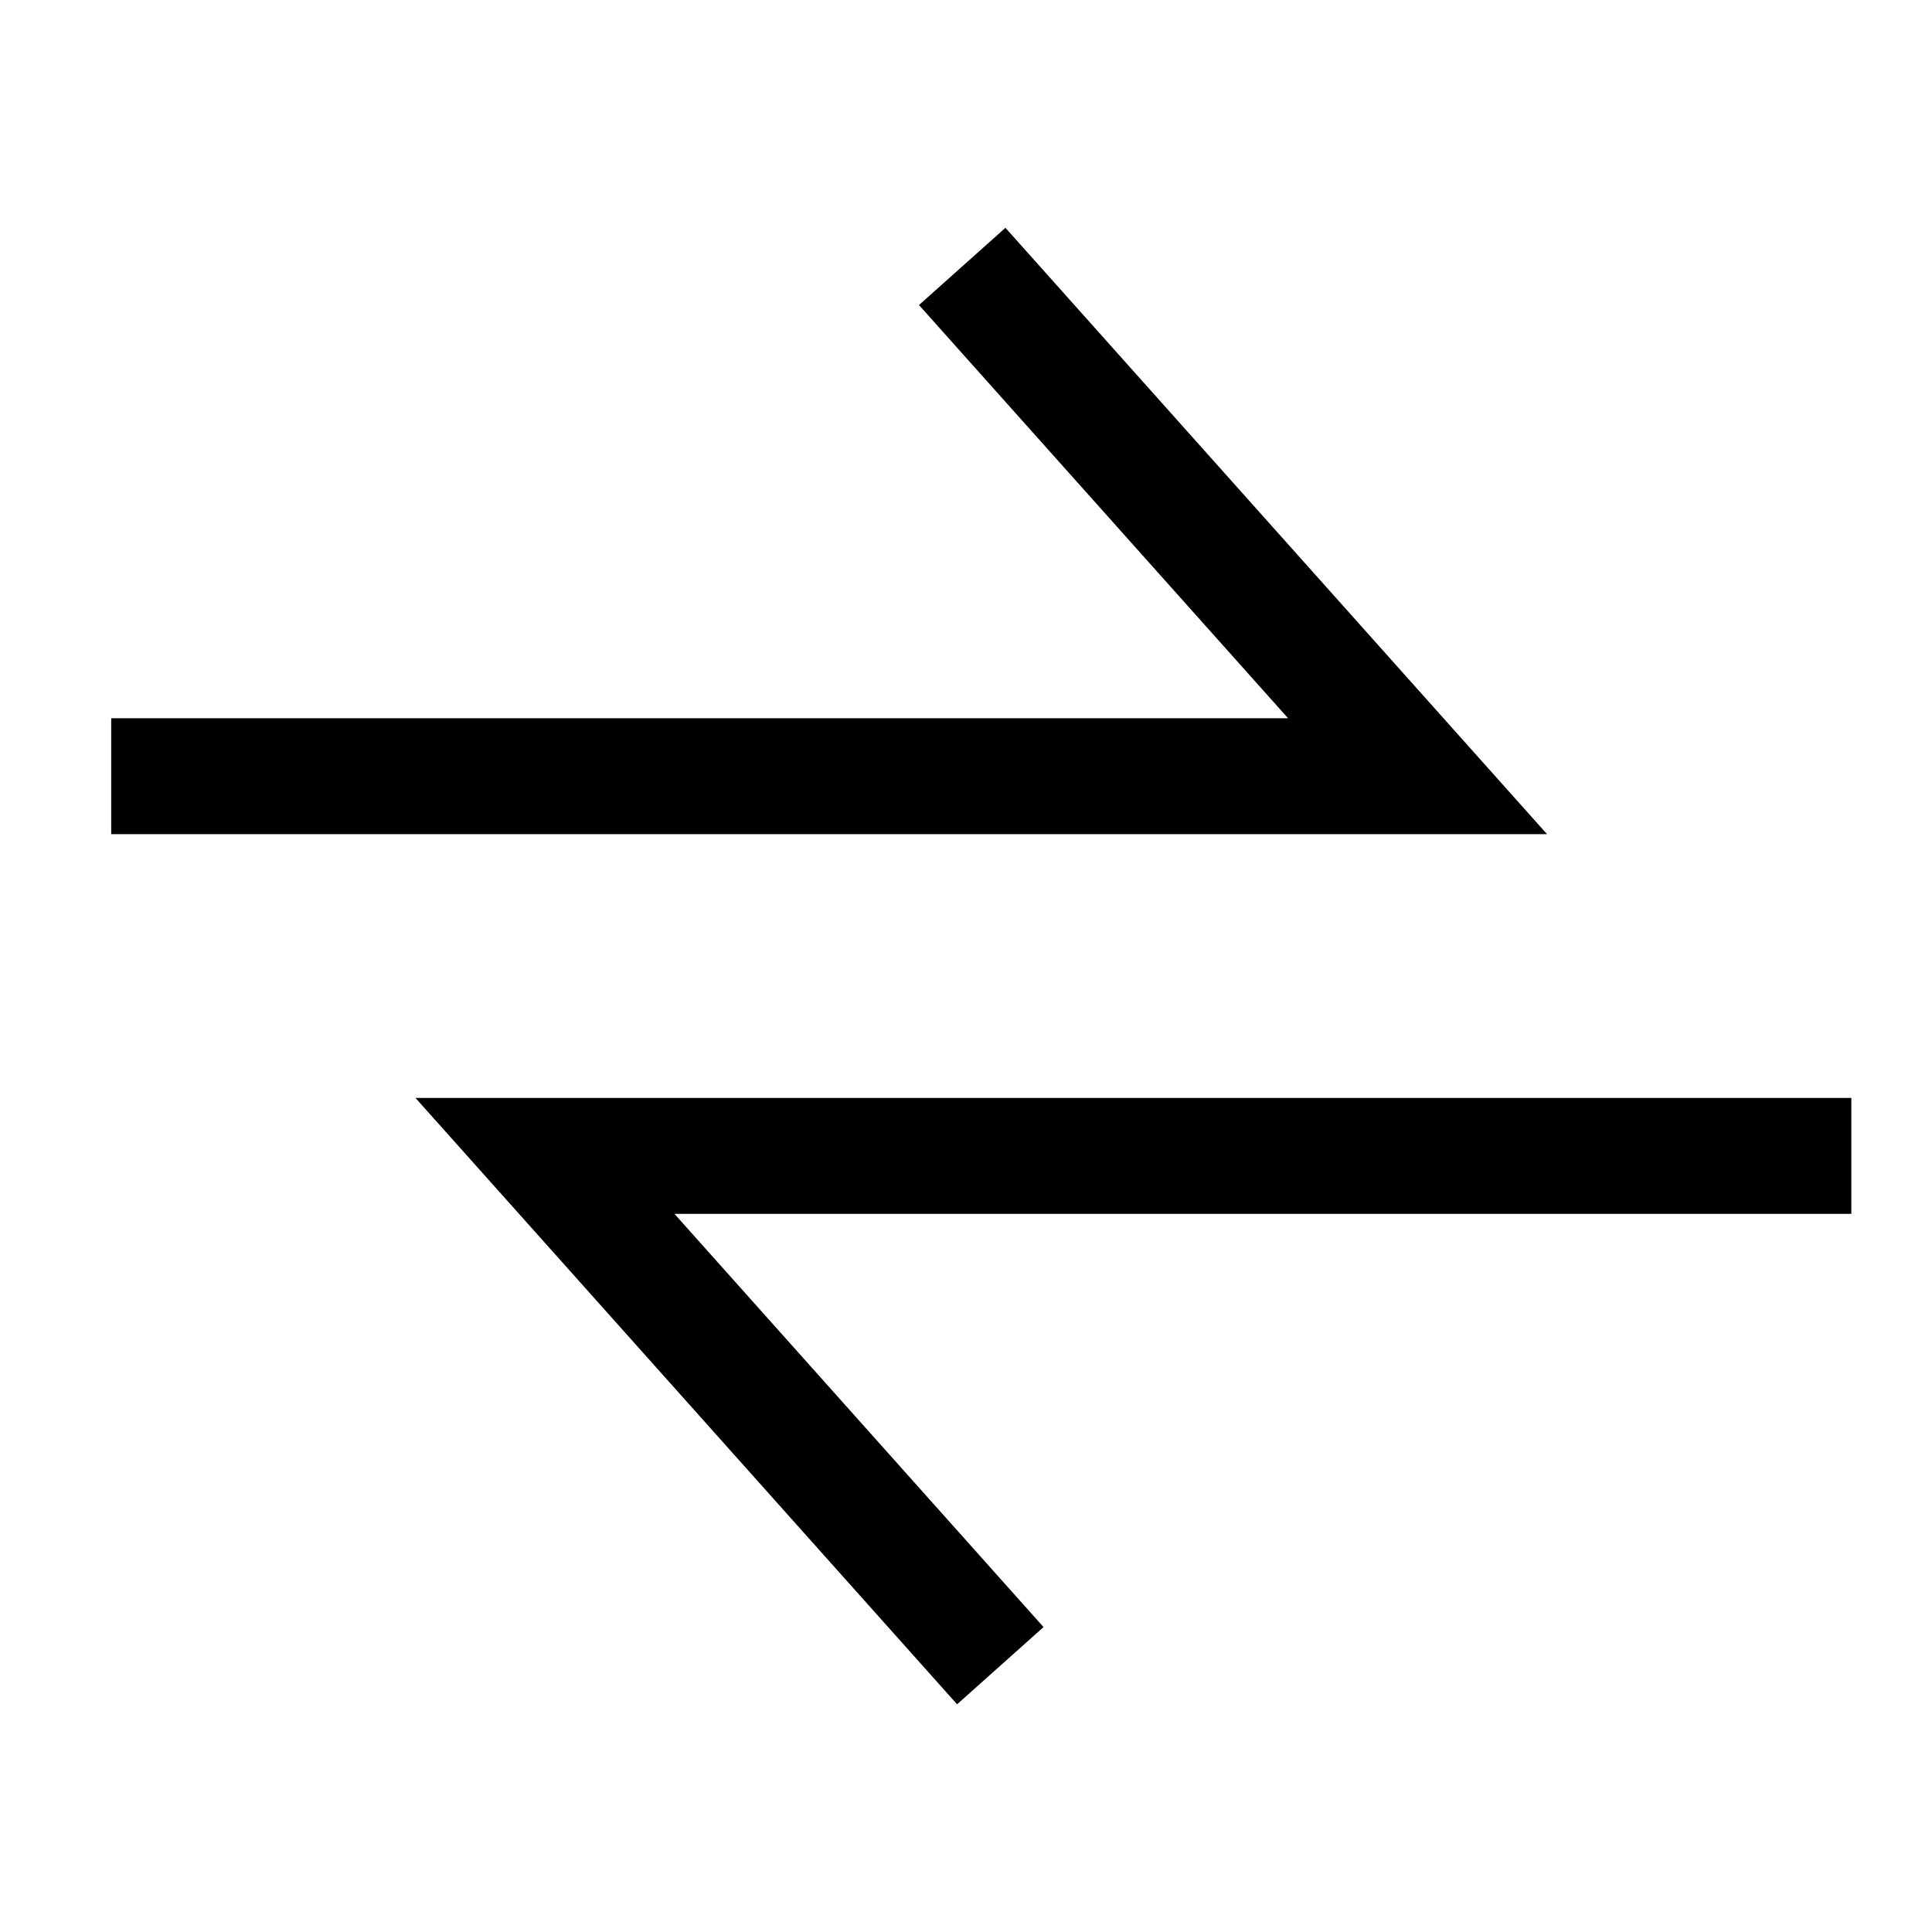
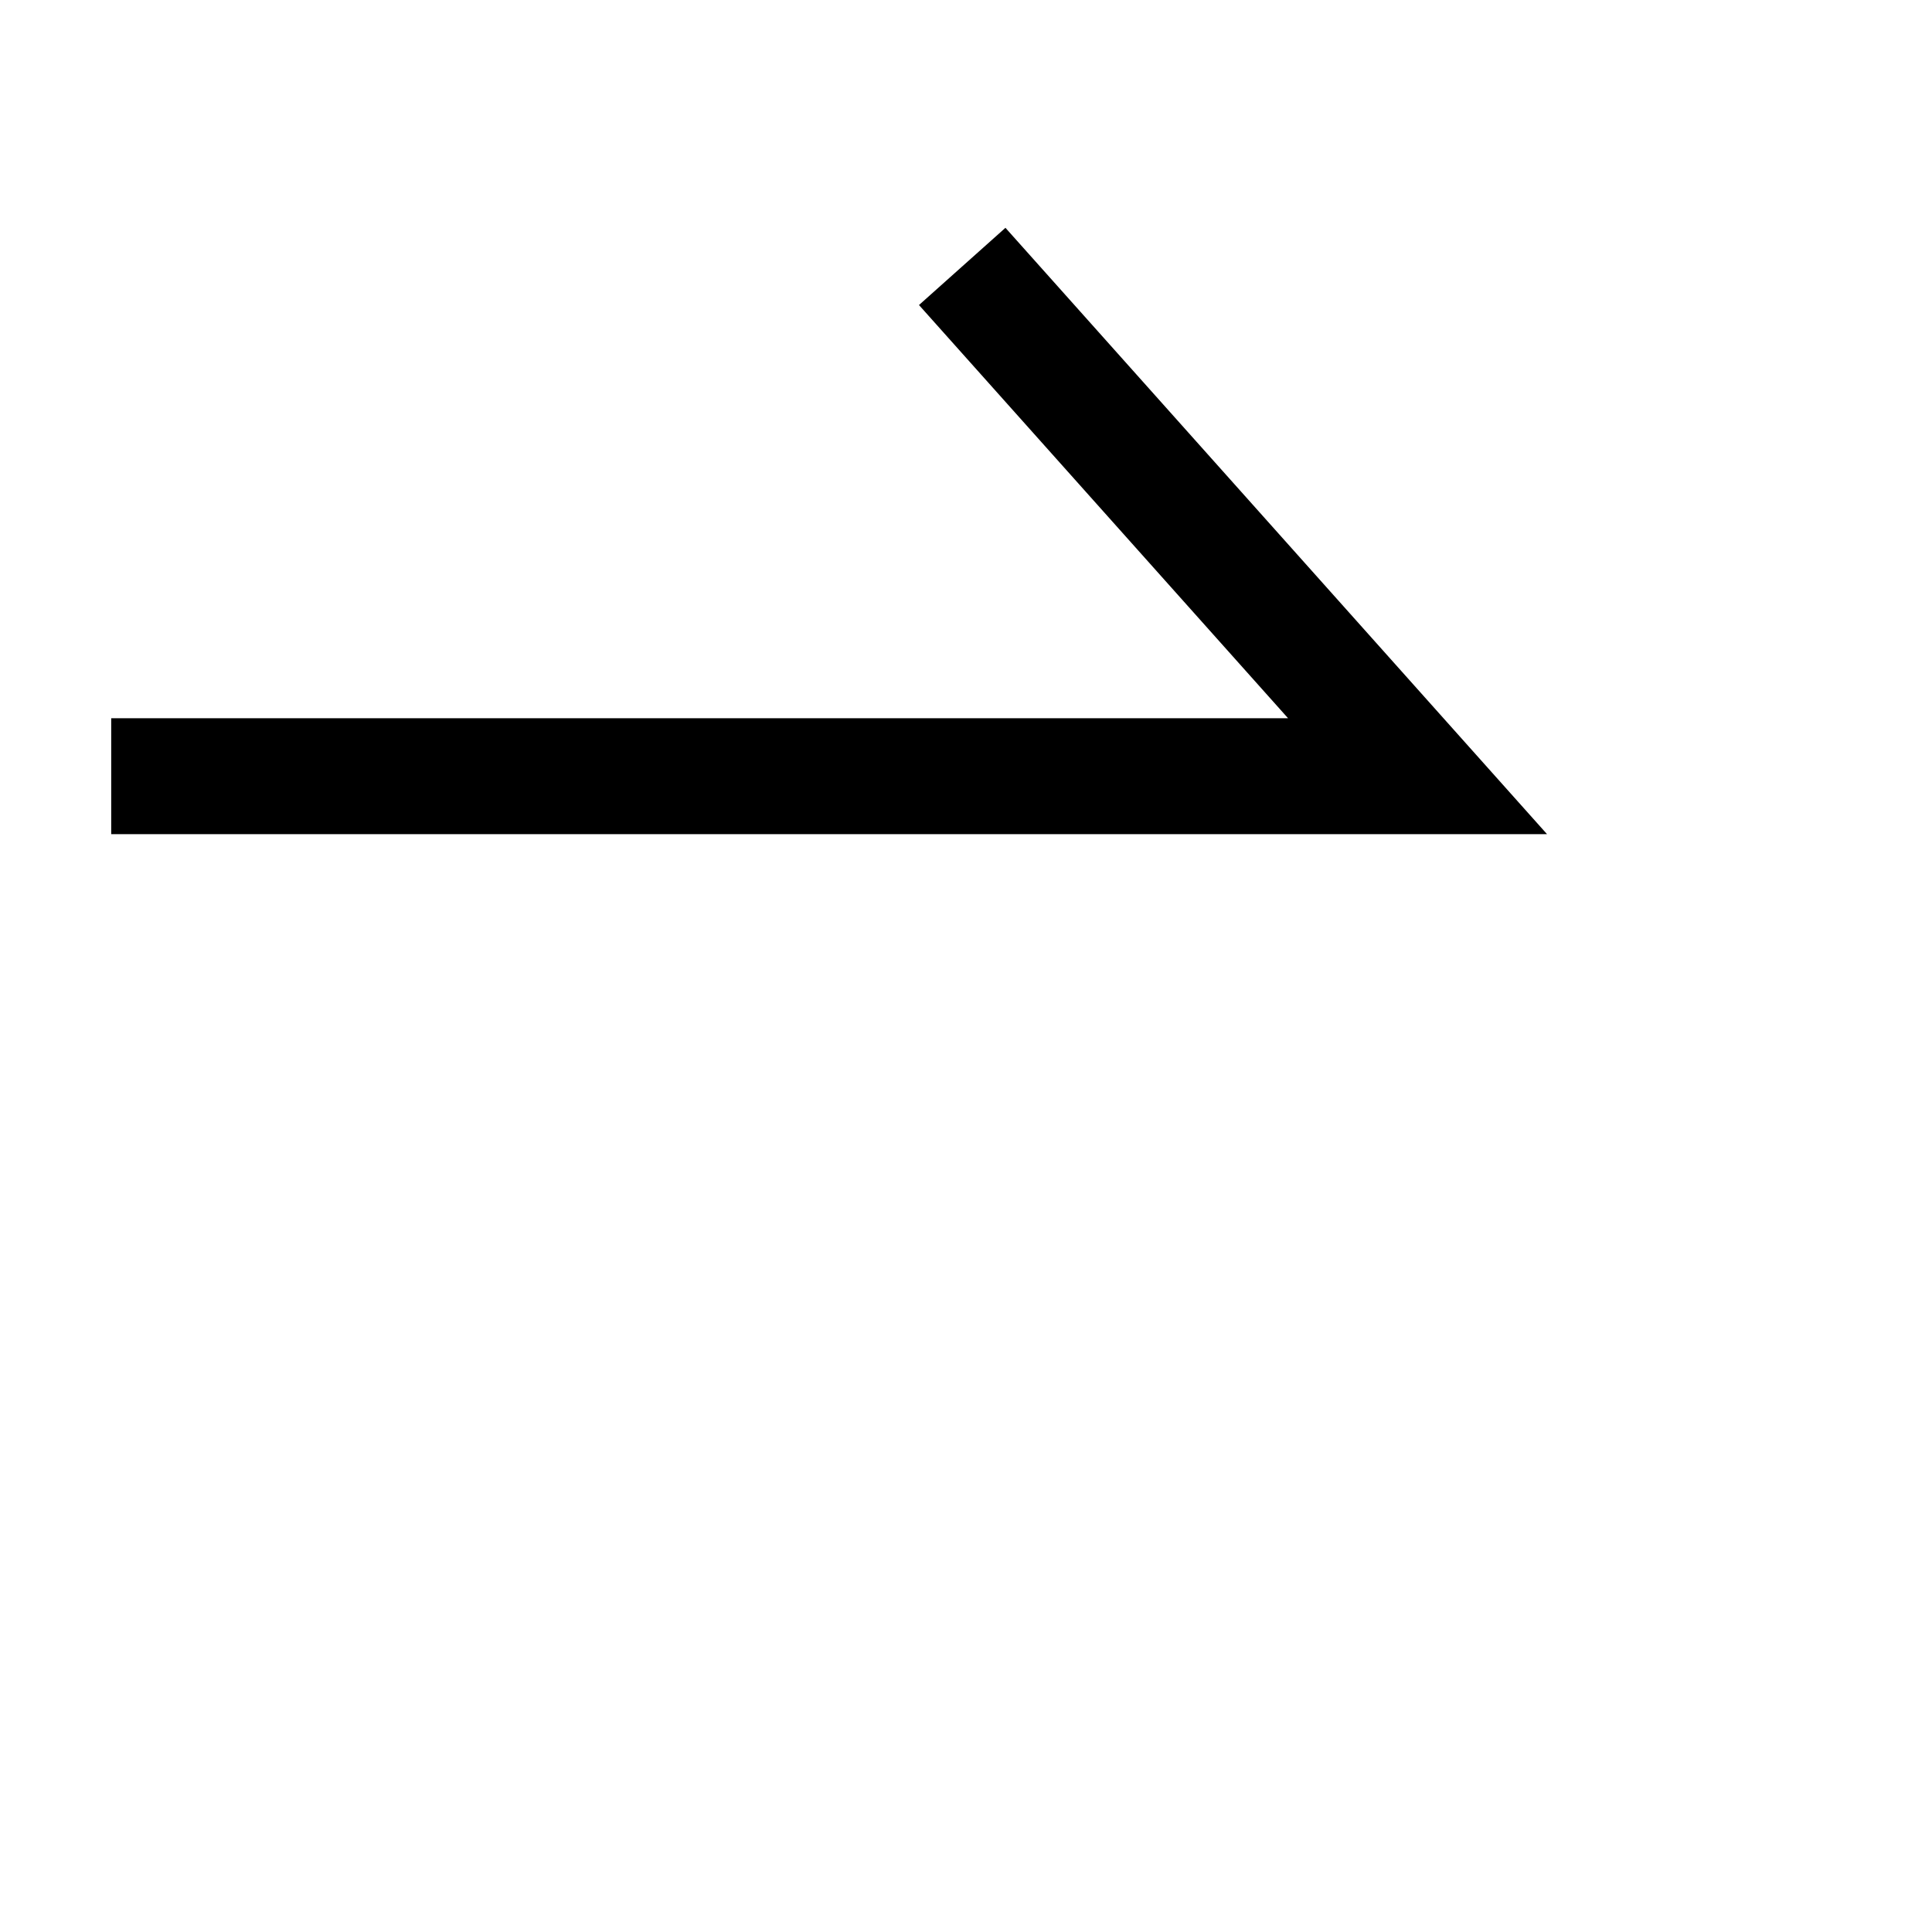
<svg xmlns="http://www.w3.org/2000/svg" width="50" height="50" viewBox="0 0 50 50">
  <defs>
    <clipPath id="clip-path">
      <rect id="Rectangle_61032" data-name="Rectangle 61032" width="50" height="50" transform="translate(769 1653)" fill="#c9c9c9" opacity="0.248" />
    </clipPath>
  </defs>
  <g id="Migration" transform="translate(-769 -1653)" clip-path="url(#clip-path)">
    <g id="Group_135072" data-name="Group 135072" transform="translate(772.122 1656.895)">
      <path id="Path_130685" data-name="Path 130685" d="M0,4.761H33.808L22.024-8.432" transform="translate(-0.244 11.432)" fill="none" stroke="#000" stroke-width="3" />
-       <path id="Path_130686" data-name="Path 130686" d="M33.808-8.432H0L11.784,4.761" transform="translate(10.982 34.452)" fill="none" stroke="#000" stroke-width="3" />
    </g>
  </g>
</svg>